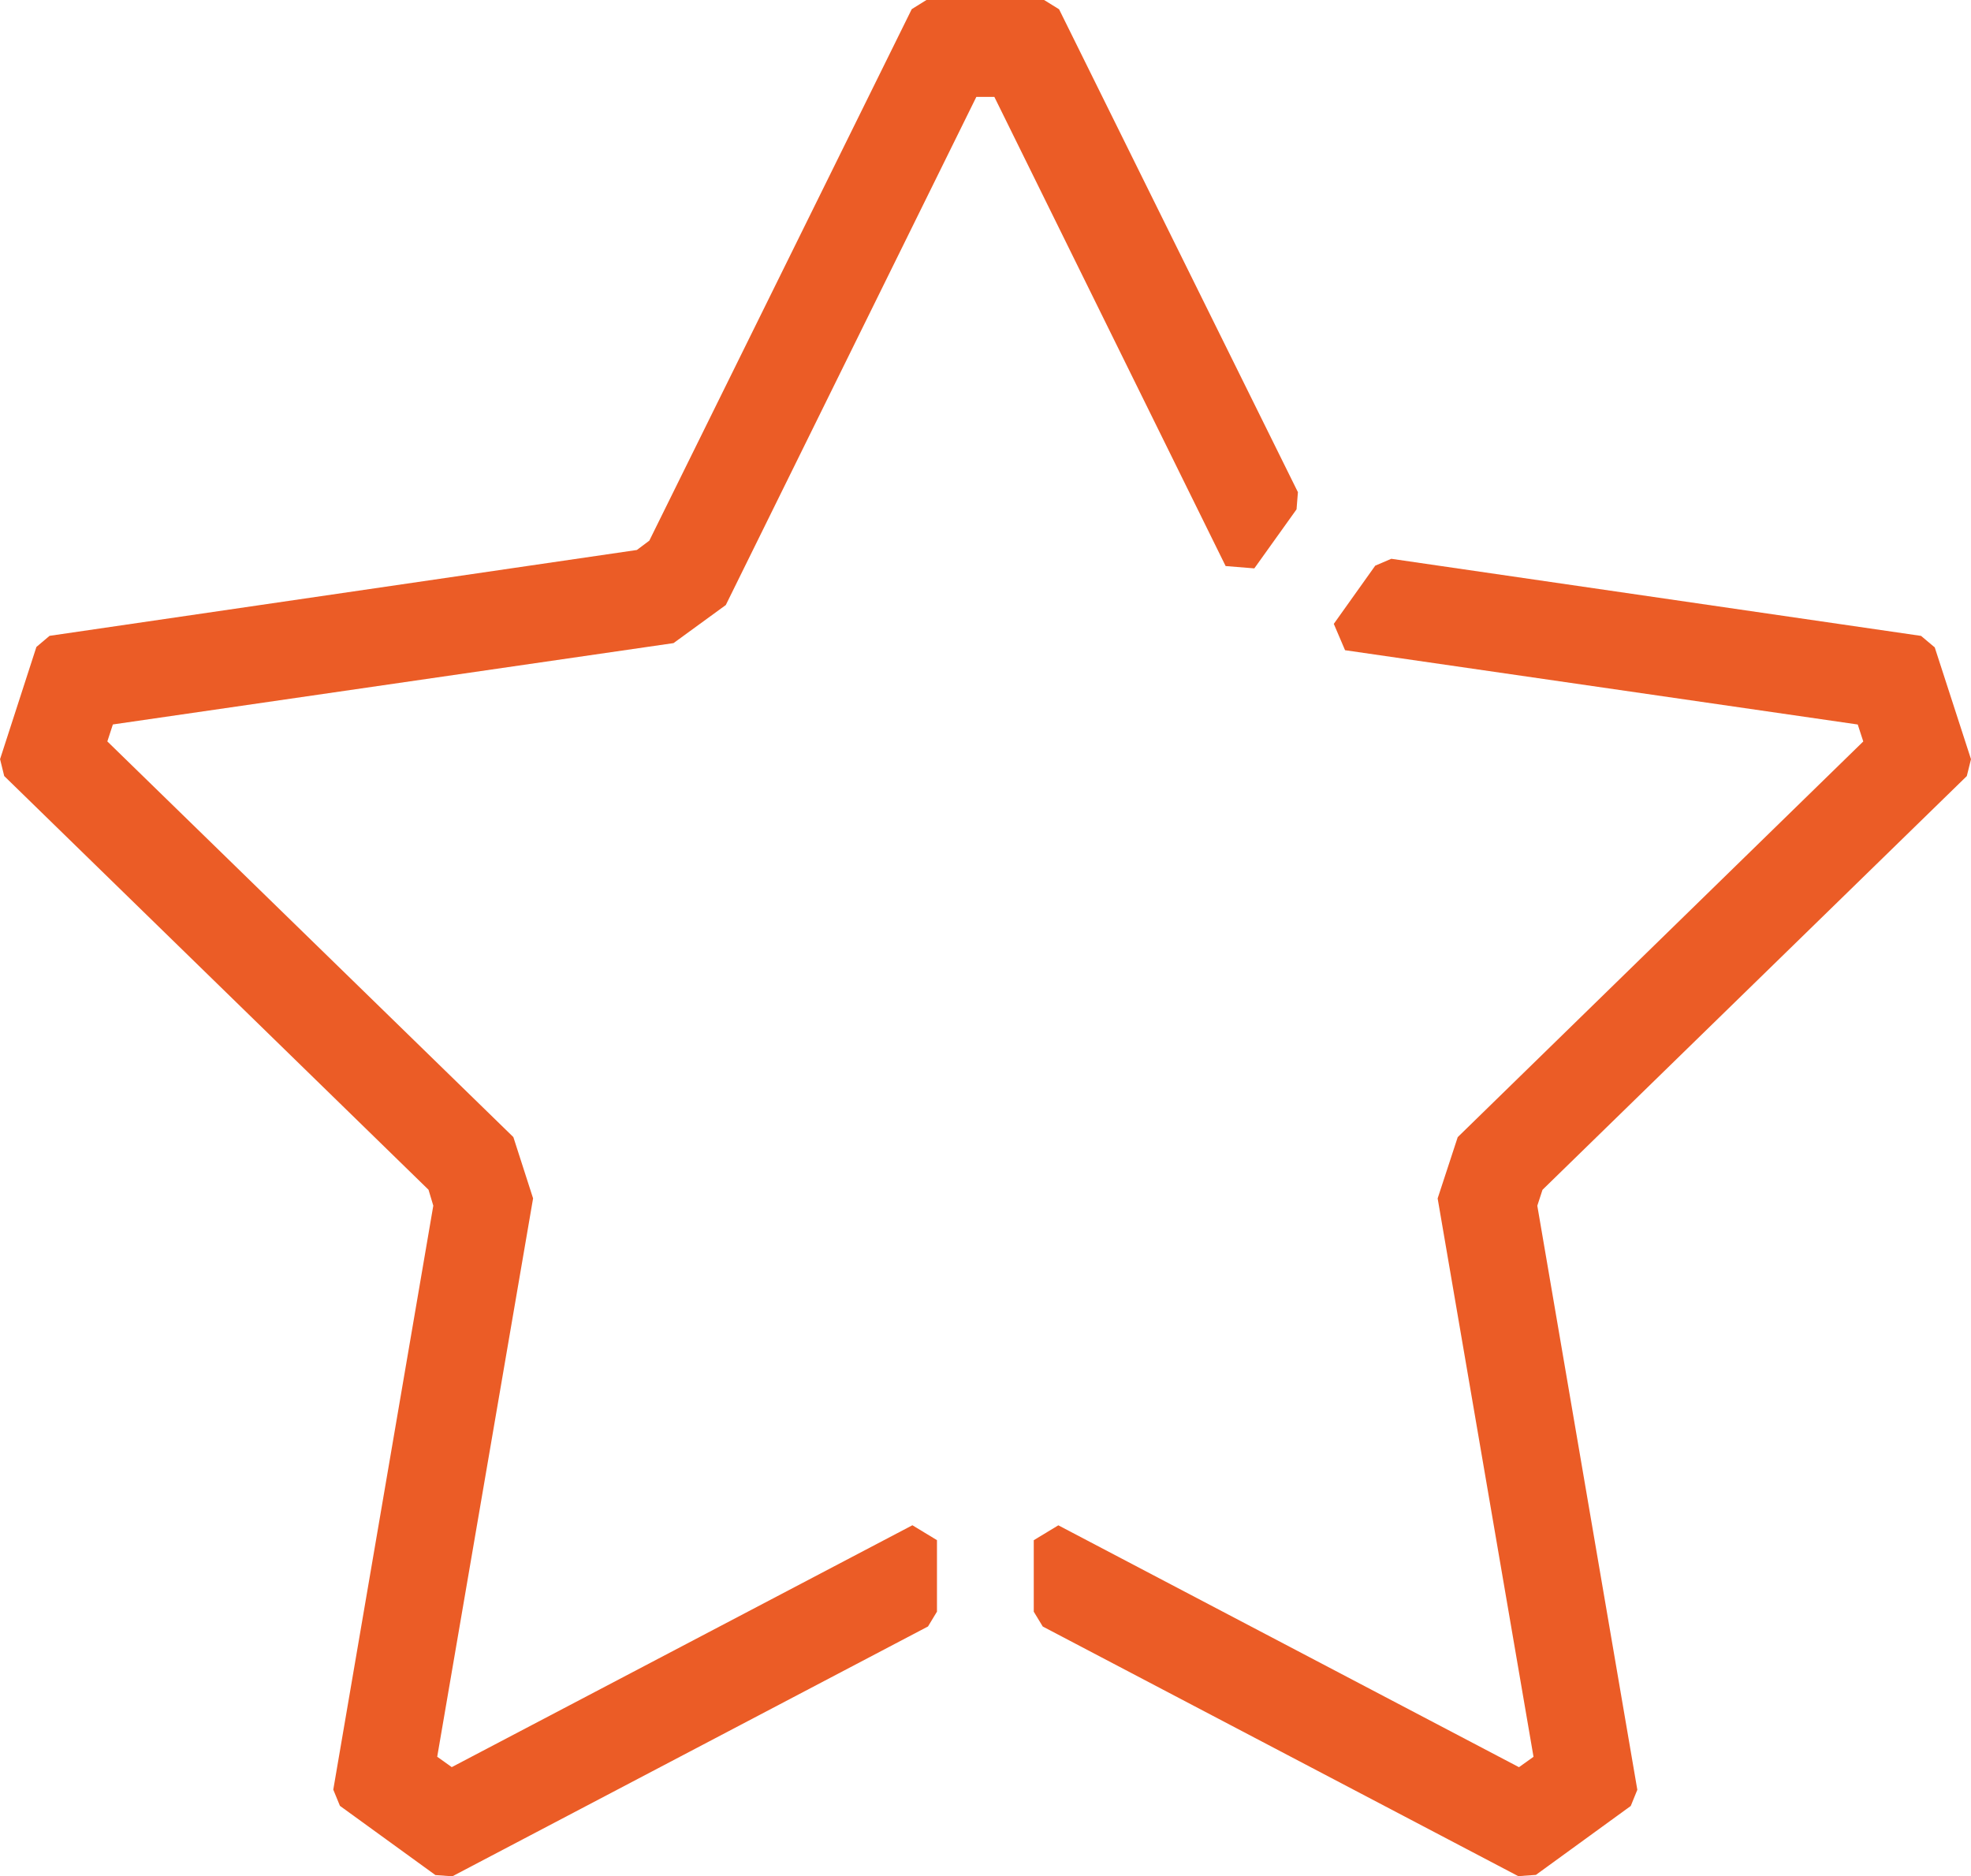
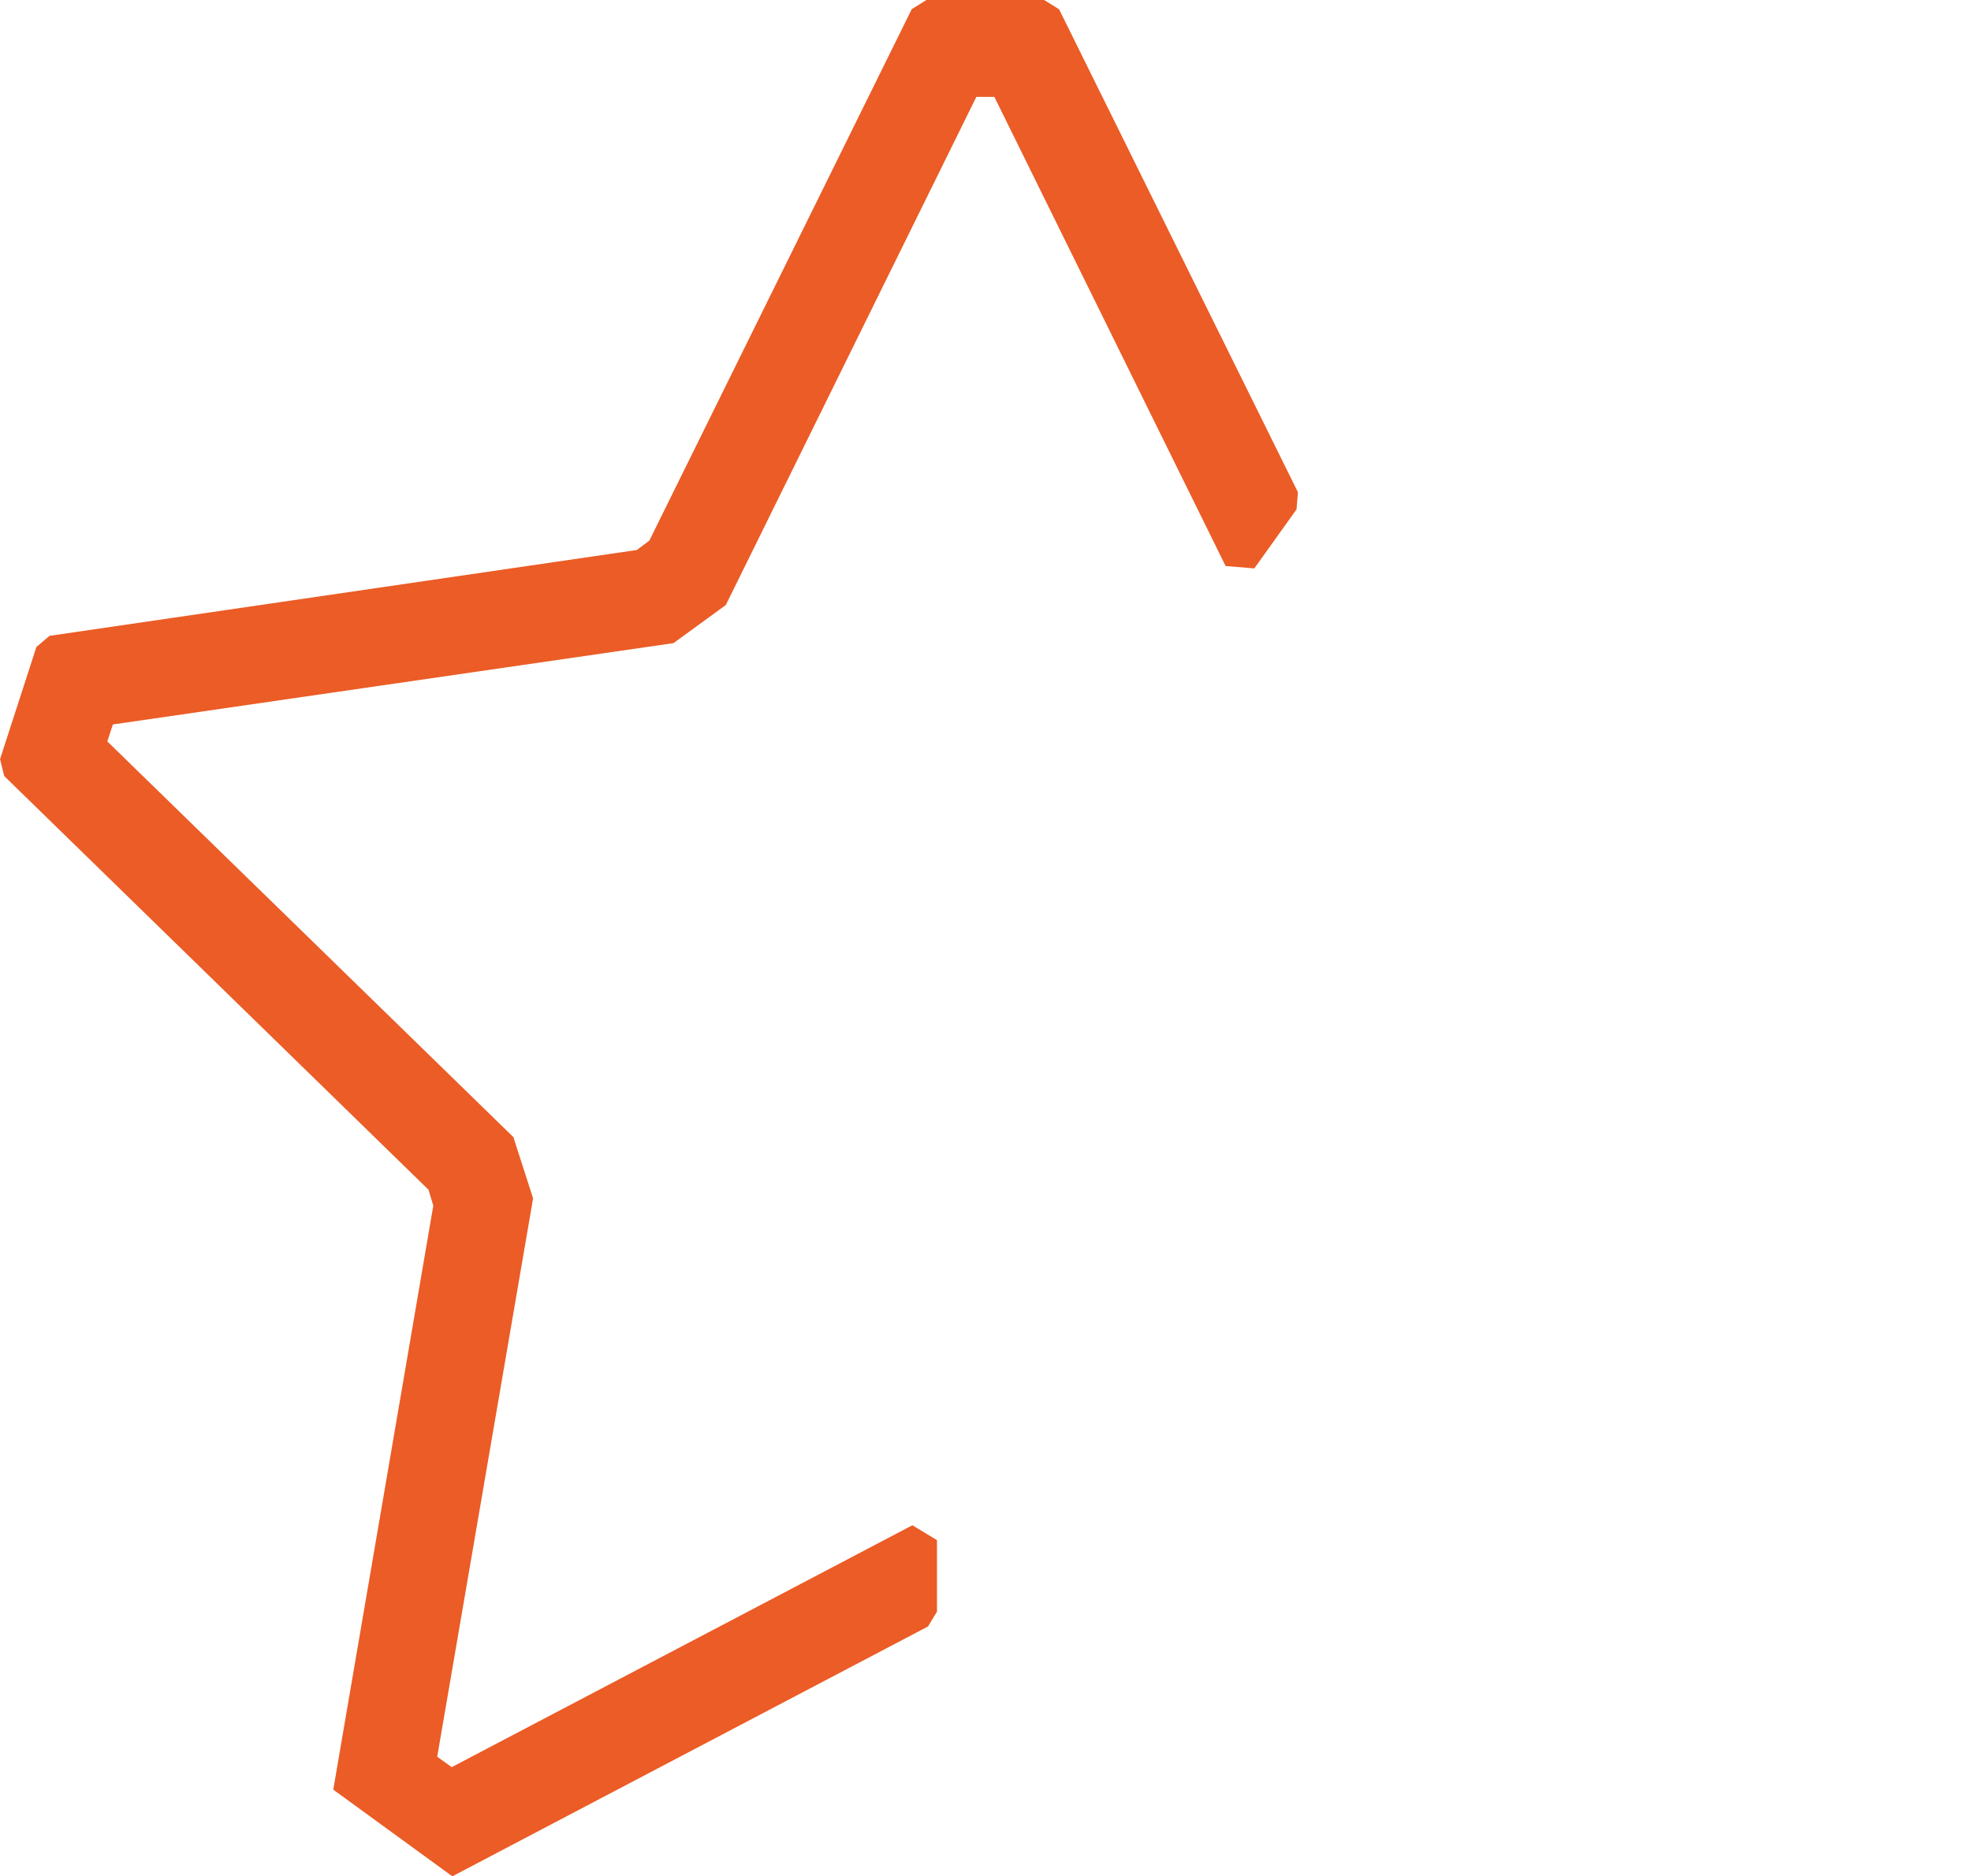
<svg xmlns="http://www.w3.org/2000/svg" width="155.343" height="147.852" viewBox="0 0 155.343 147.852">
  <g id="Group_1441" data-name="Group 1441" transform="translate(0 0)">
    <g id="Group_1440" data-name="Group 1440">
-       <path id="Path_1202" data-name="Path 1202" d="M257.834,345.948l2.857,8.81-.331,1.33-33.441,32.6-.409,1.255,7.883,46.022-.518,1.275L226.4,442.67l-1.391.1L187.532,423.1l-.709-1.169v-5.633l1.937-1.173,36.305,19.059,1.146-.818-7.556-44,1.582-4.828L252.2,353.36l-.436-1.337-40.407-5.854-.887-2.076,3.266-4.586,1.265-.542,41.754,6.076Z" transform="translate(-105.348 -294.934)" fill="#EB5C26" />
-       <path id="Path_1203" data-name="Path 1203" d="M189.194,467.071l7.883-46.016L196.7,419.8l-33.441-32.6-.327-1.33,2.864-8.841,1.037-.876,46.288-6.765.982-.736,20.682-41.88,1.166-.726h9.26l1.187.736,18.824,38.051-.109,1.354-3.328,4.651-2.261-.184-18.228-36.97h-1.418l-19.748,40.042-4.119,3-44.188,6.41-.436,1.337,32,31.177,1.555,4.828-7.556,44,1.146.818,36.305-19.059,1.937,1.173v5.633l-.706,1.169L198.577,473.9l-1.337-.1-7.521-5.452Z" transform="translate(-162.927 -326.051)" fill="#EB5C26" />
+       <path id="Path_1203" data-name="Path 1203" d="M189.194,467.071l7.883-46.016L196.7,419.8l-33.441-32.6-.327-1.33,2.864-8.841,1.037-.876,46.288-6.765.982-.736,20.682-41.88,1.166-.726h9.26l1.187.736,18.824,38.051-.109,1.354-3.328,4.651-2.261-.184-18.228-36.97h-1.418l-19.748,40.042-4.119,3-44.188,6.41-.436,1.337,32,31.177,1.555,4.828-7.556,44,1.146.818,36.305-19.059,1.937,1.173v5.633l-.706,1.169L198.577,473.9Z" transform="translate(-162.927 -326.051)" fill="#EB5C26" />
    </g>
  </g>
</svg>